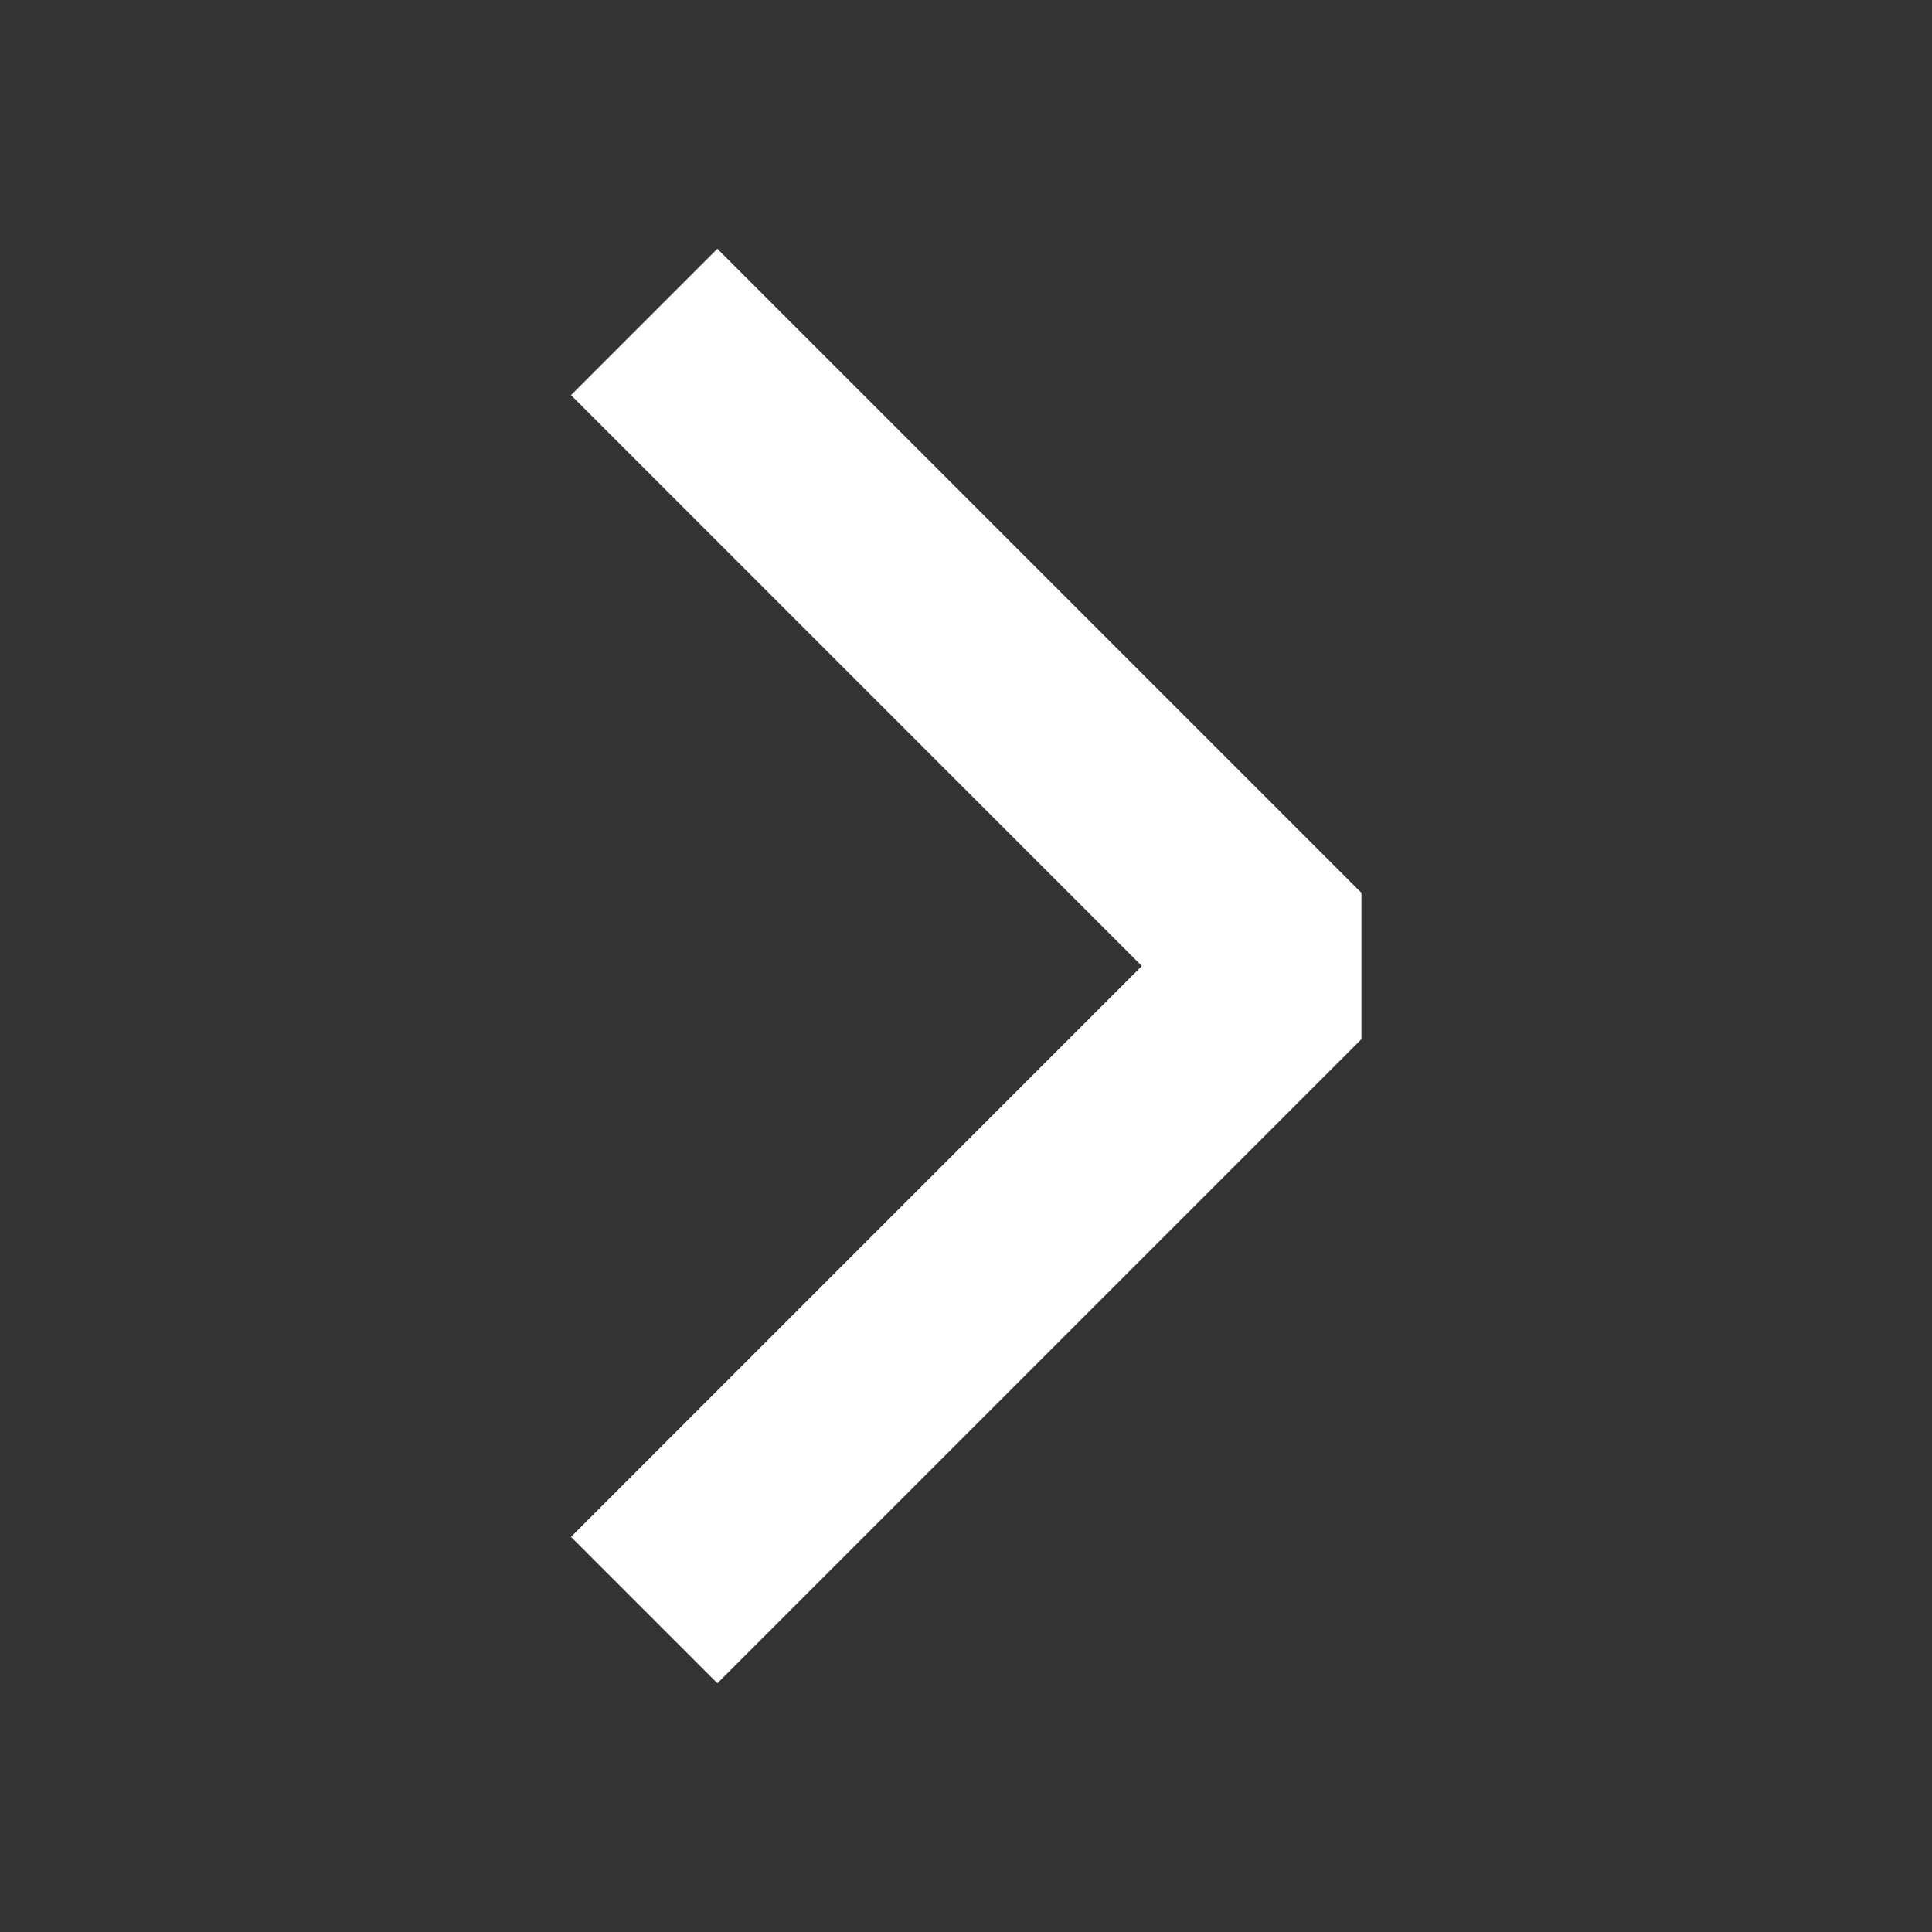
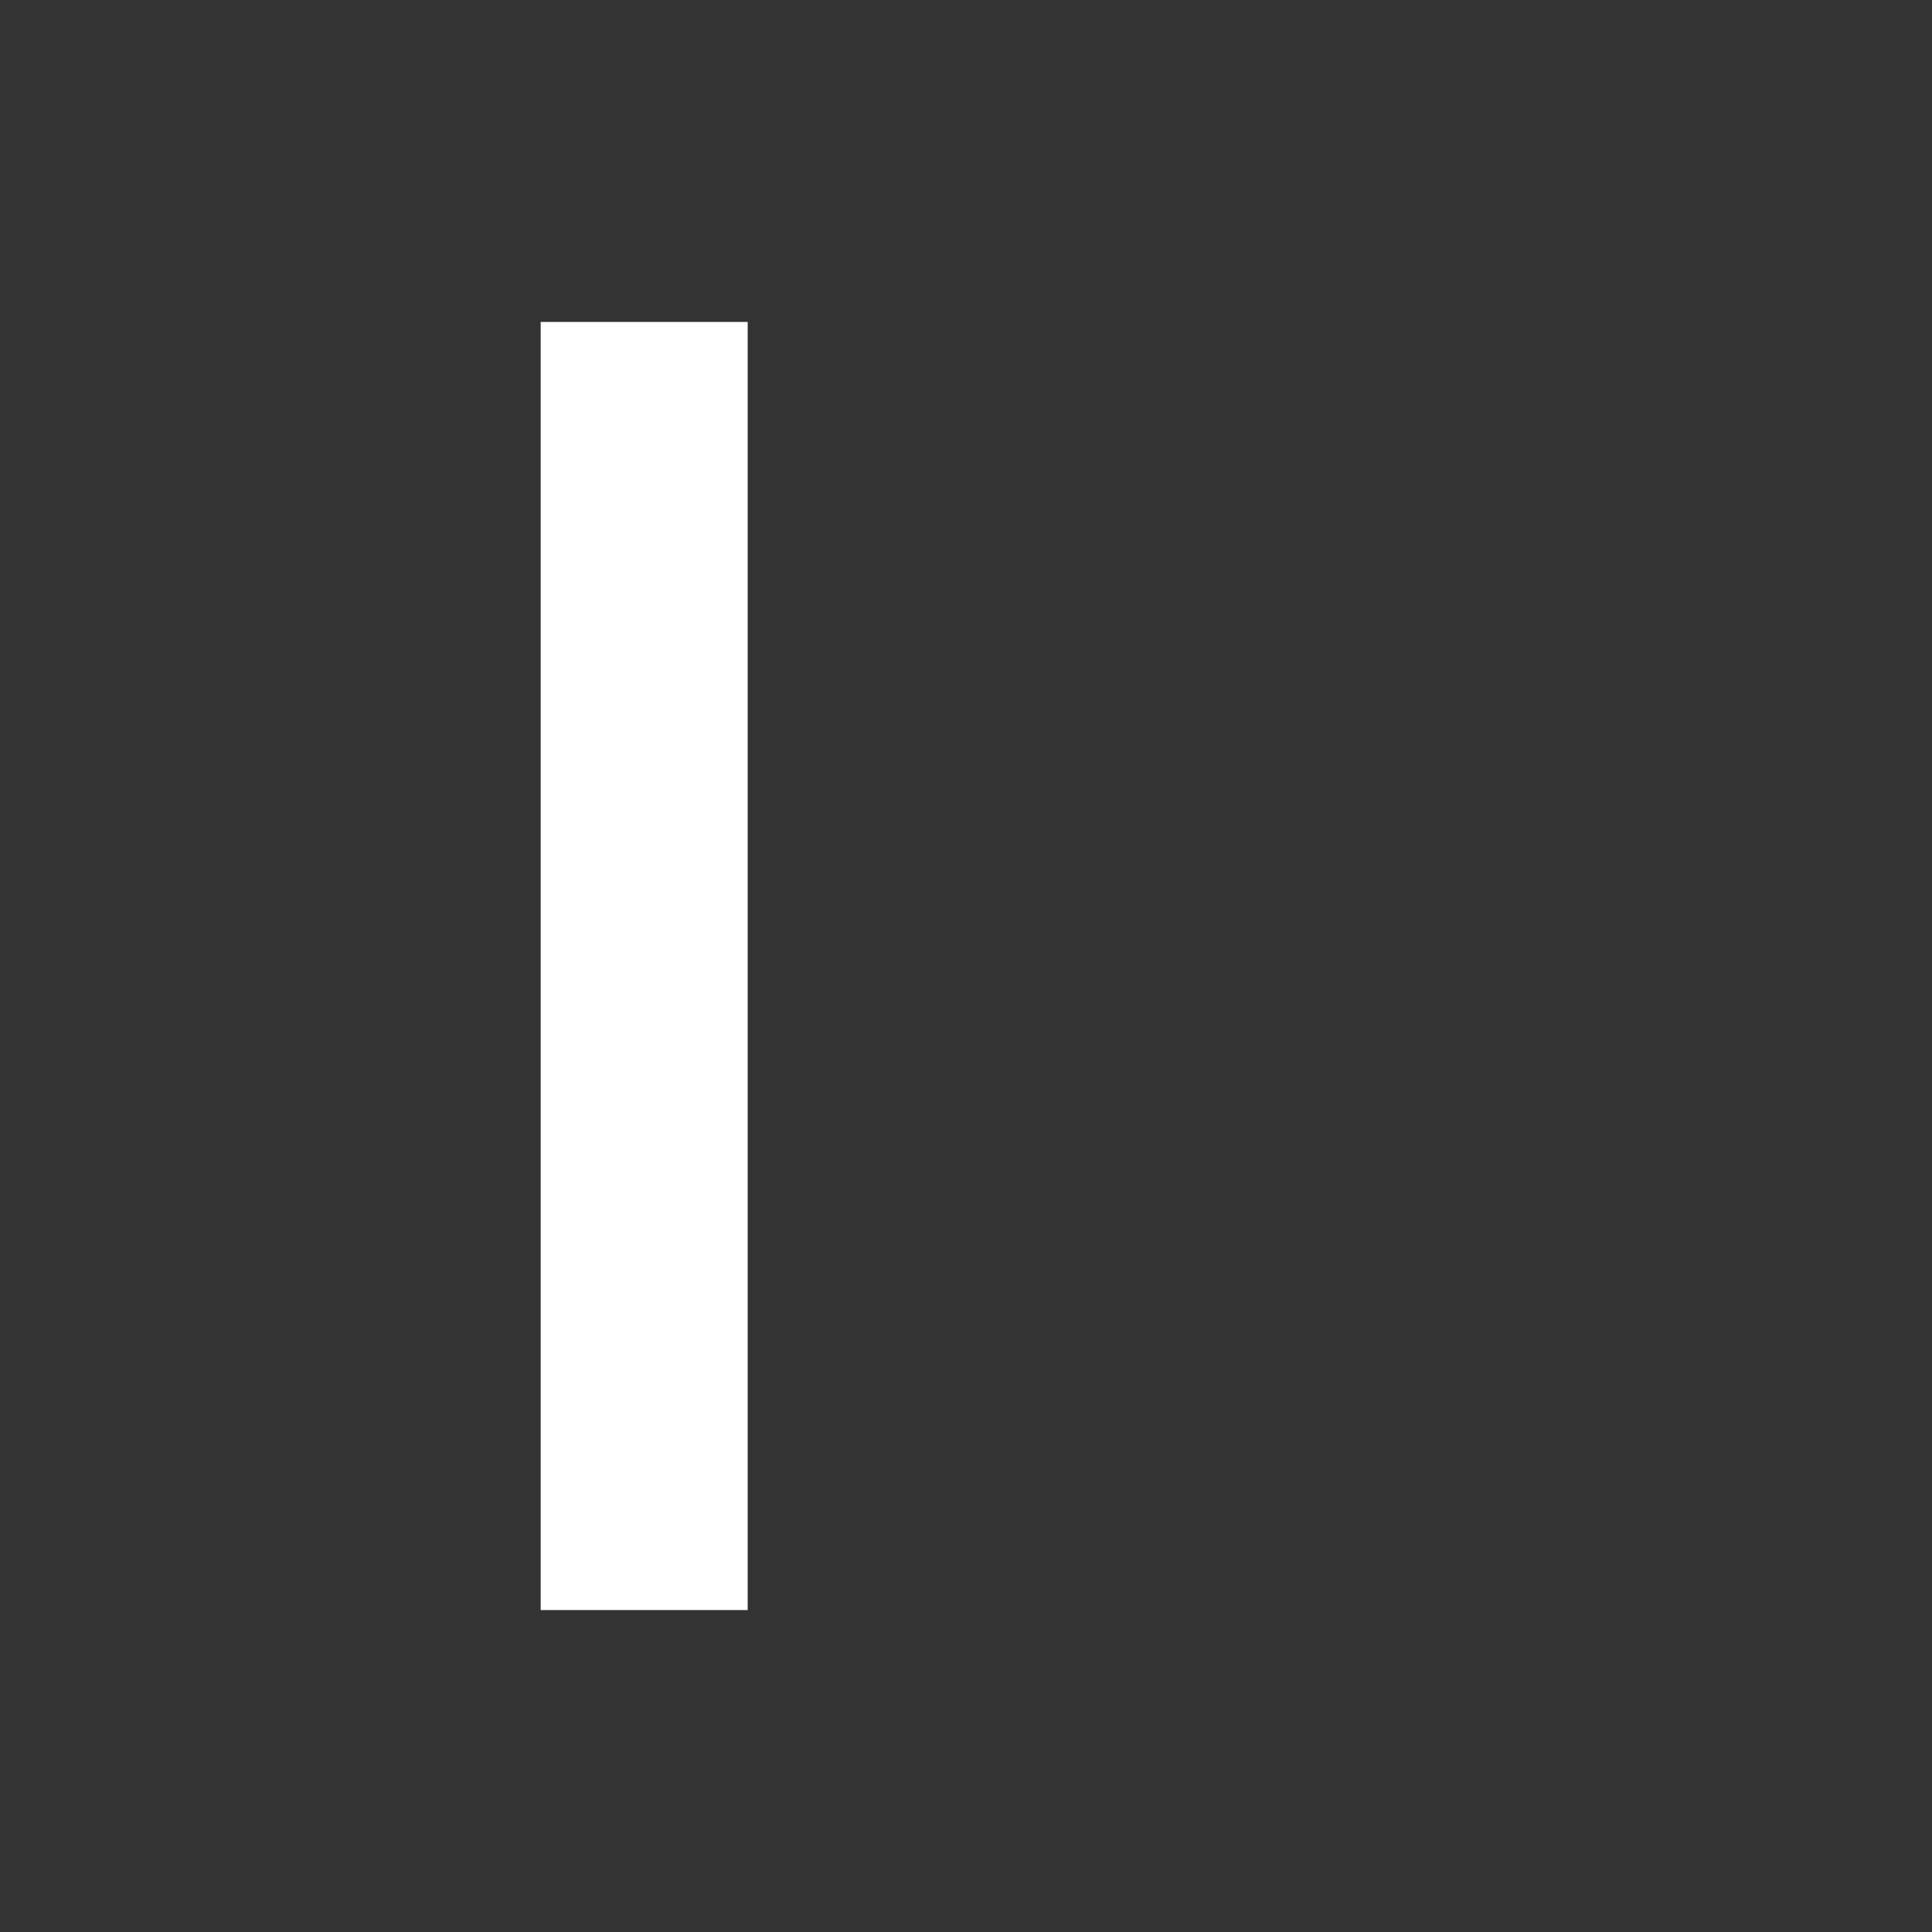
<svg xmlns="http://www.w3.org/2000/svg" width="14" height="14" viewBox="0 0 14 14" fill="none">
  <rect x="0" y="0" width="14" height="14" fill="#333333" stroke="none" />
-   <path d="M4.668 2.333L9.335 7L4.668 11.667" stroke="white" stroke-width="1.5" stroke-linejoin="bevel" />
+   <path d="M4.668 2.333L4.668 11.667" stroke="white" stroke-width="1.5" stroke-linejoin="bevel" />
</svg>